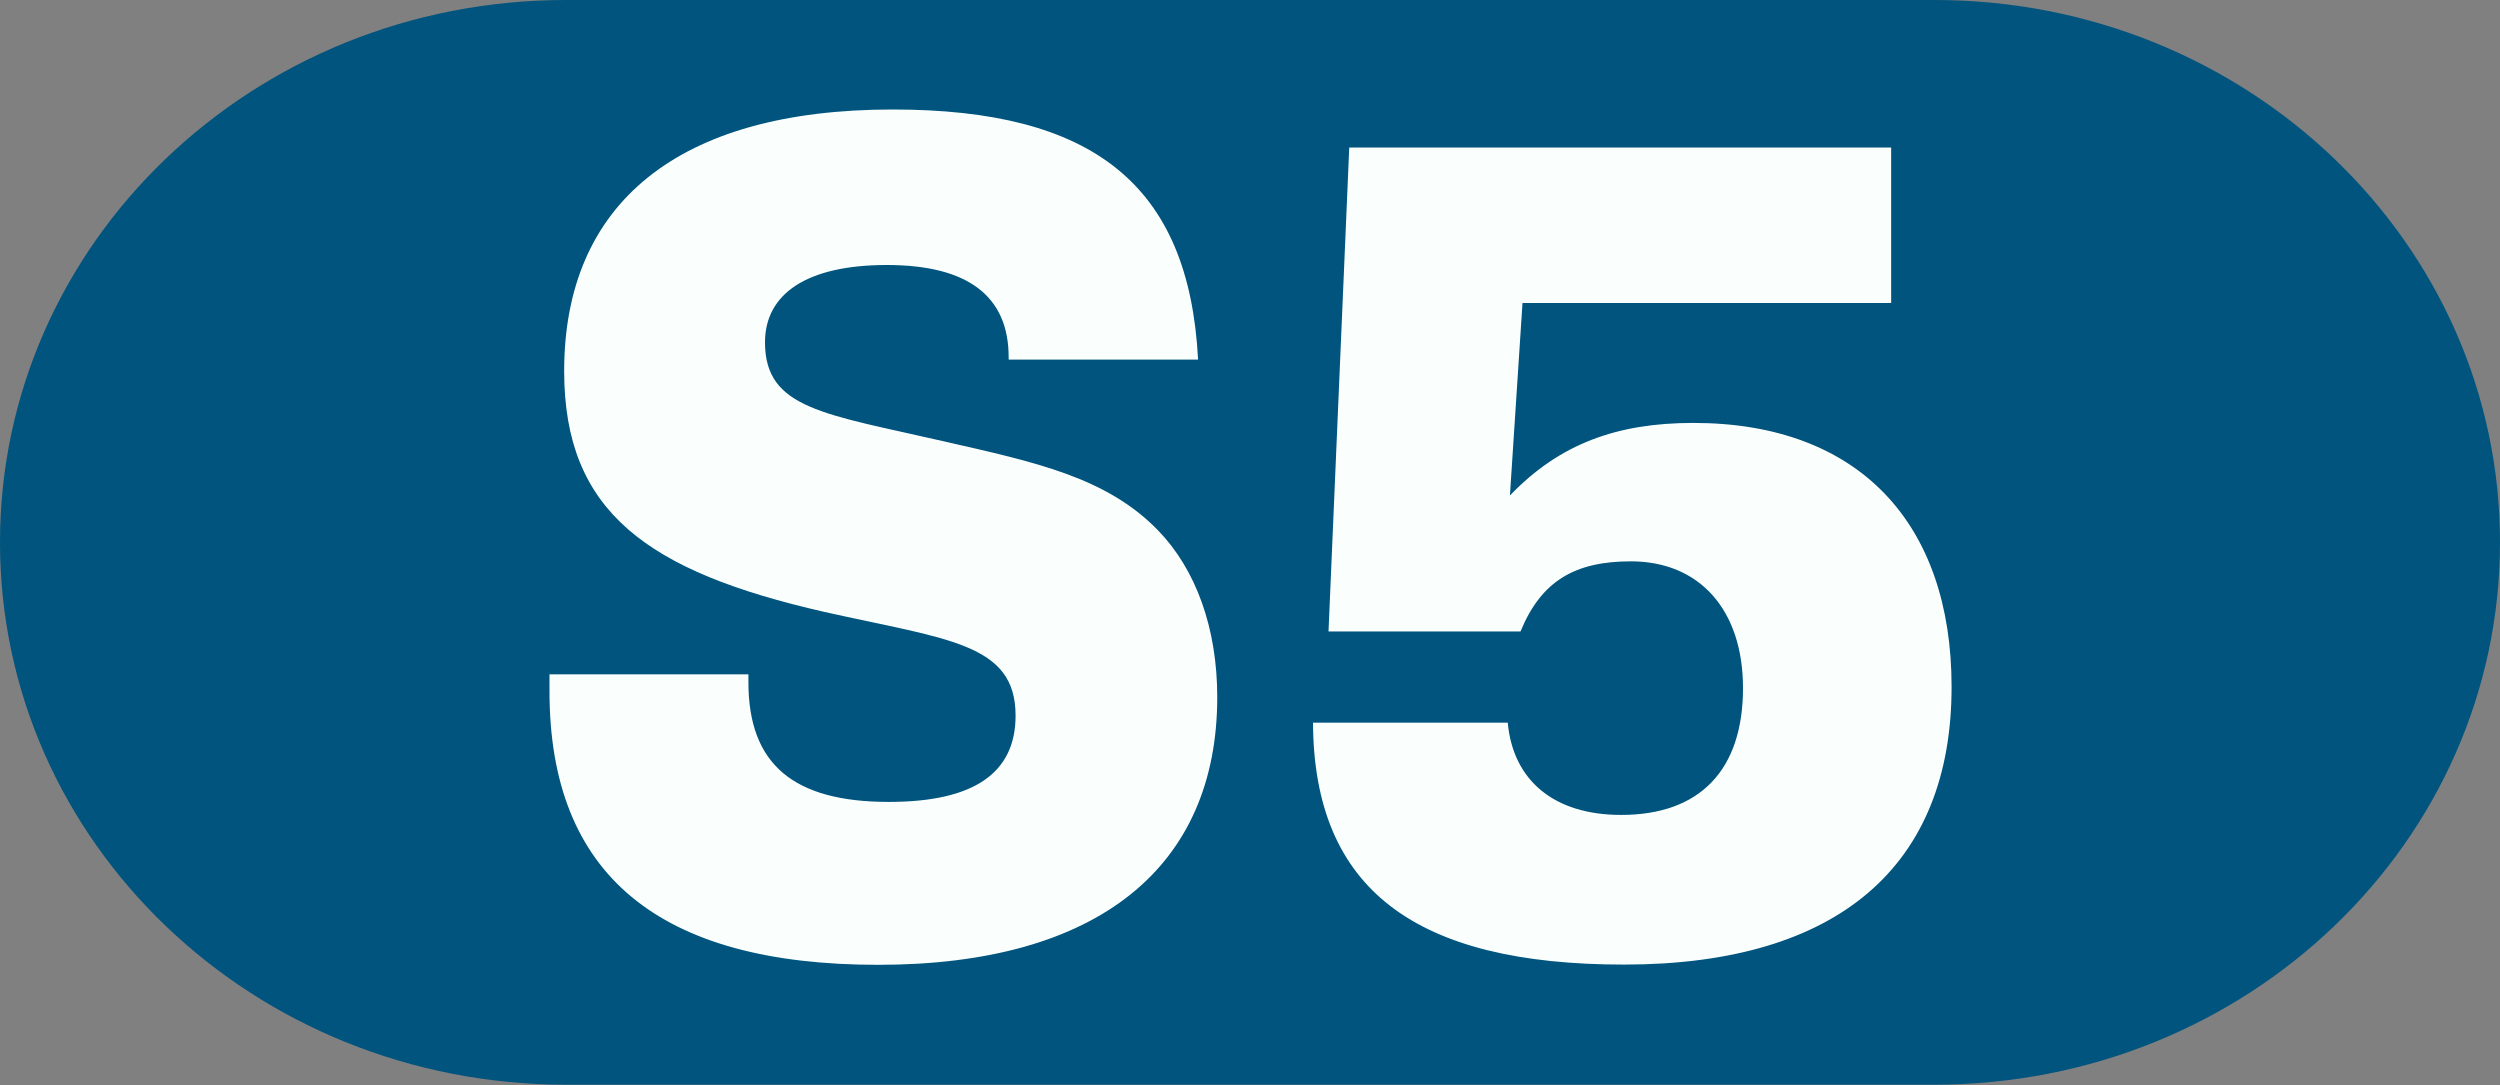
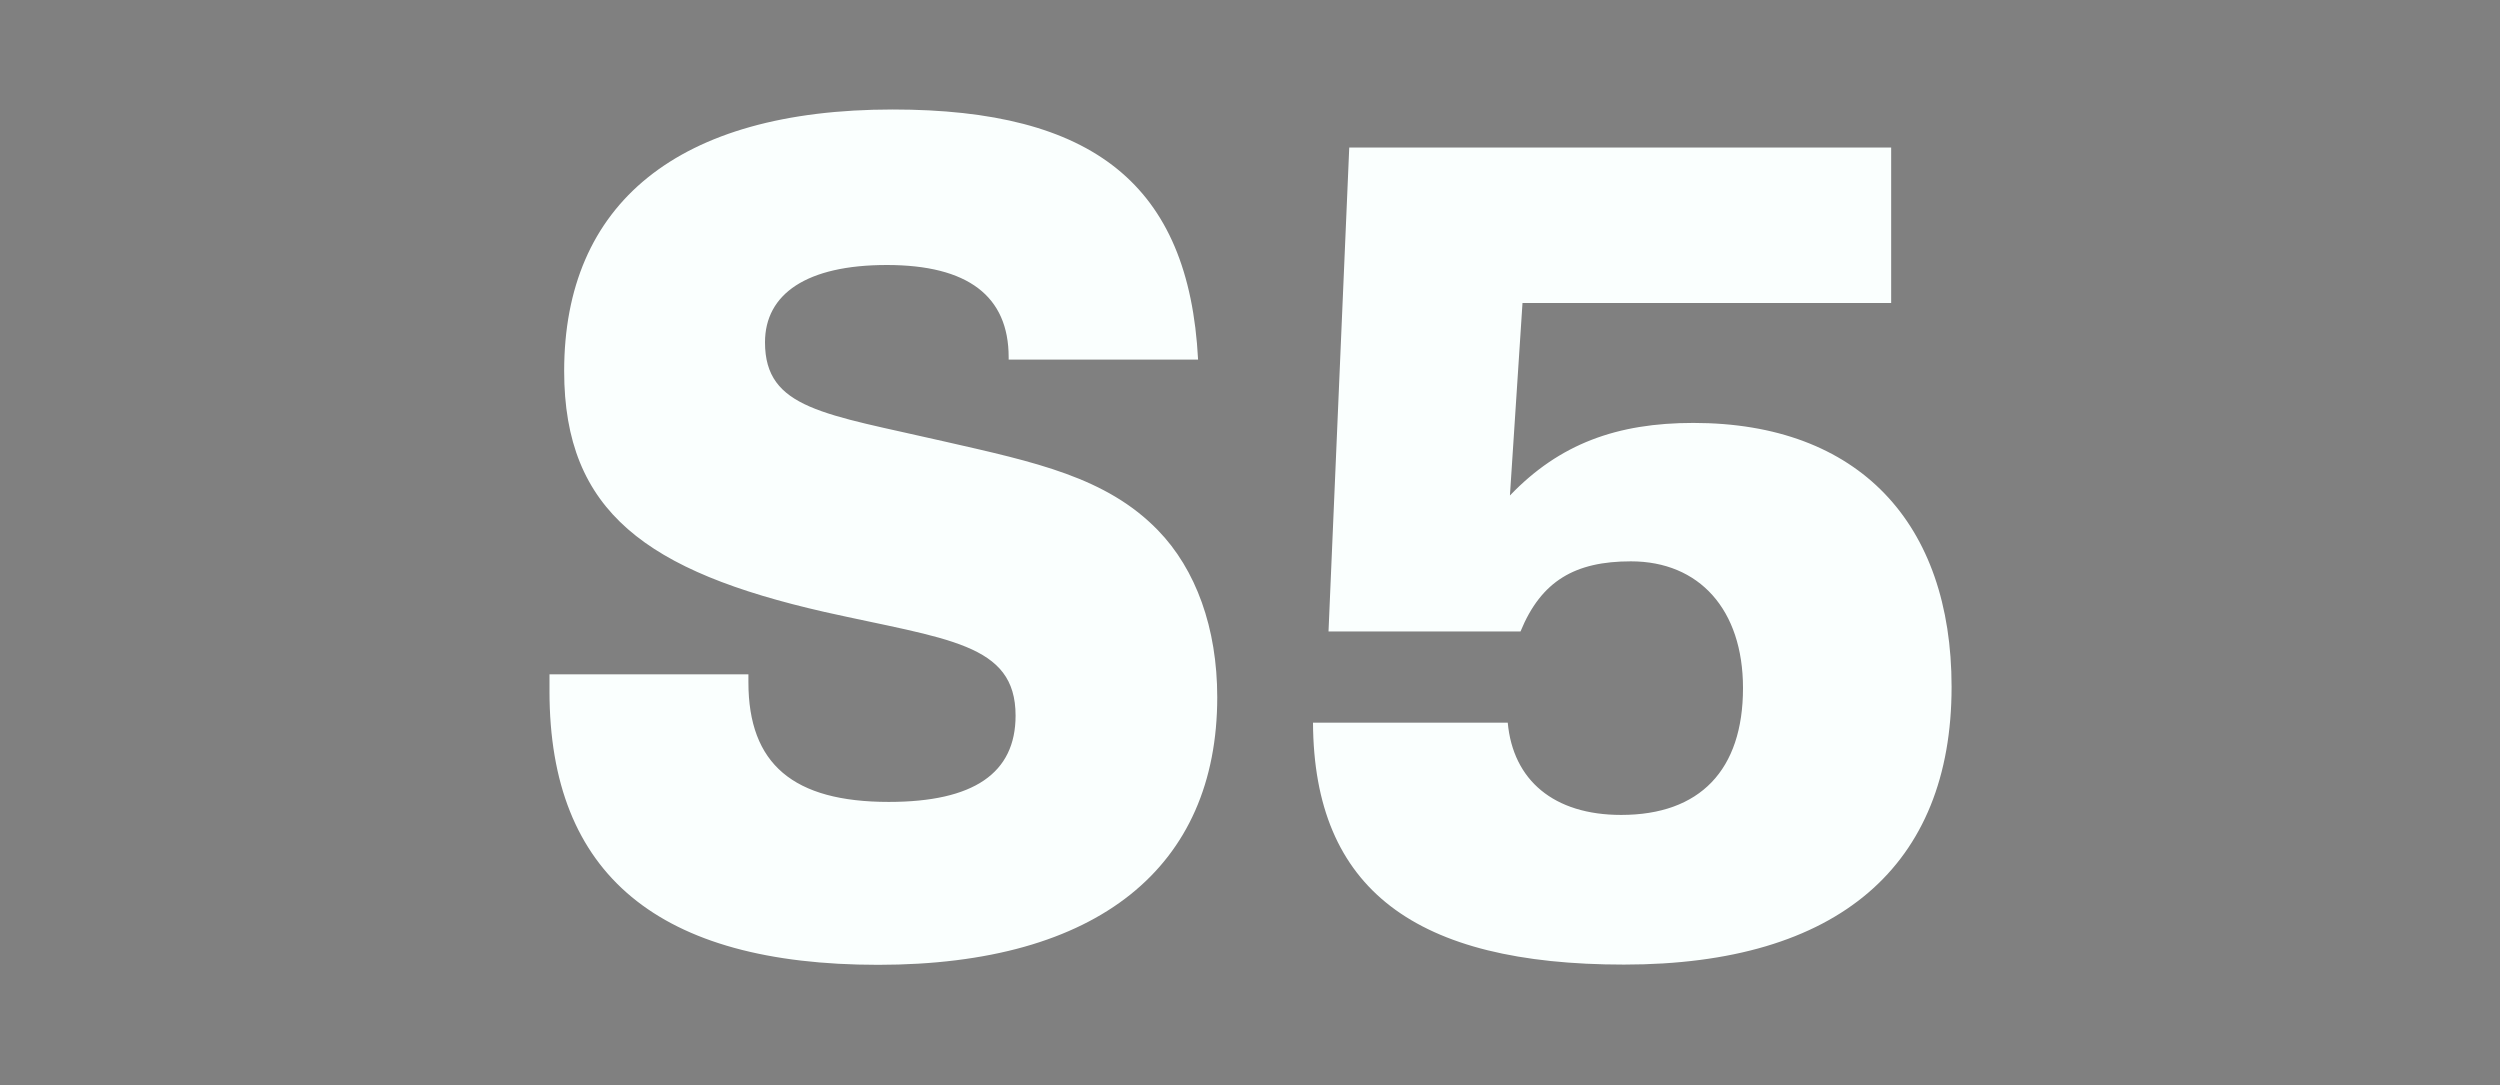
<svg xmlns="http://www.w3.org/2000/svg" xml:space="preserve" style="fill-rule:evenodd;clip-rule:evenodd;stroke-linejoin:round;stroke-miterlimit:2" viewBox="0 0 129 56">
  <rect x="0" y="0" width="129" height="56" fill="#808080" stroke="none" />
-   <path d="M129 27.984c0 15.468-13.063 27.985-29.175 27.985H29.197C13.063 55.969 0 43.452 0 27.984 0 12.526 13.063 0 29.197 0h70.628C115.937 0 129 12.526 129 27.984Z" style="fill:#00547e;fill-rule:nonzero" />
  <path d="M38.618 34.796v.408c0 4.227 2.318 6.175 7.242 6.175 4.381 0 6.544-1.479 6.544-4.455 0-3.745-3.522-3.926-9.864-5.349-9.15-2.086-13.429-5.173-13.429-12.427 0-8.626 5.839-13.498 16.951-13.498 10.32 0 15.29 3.857 15.759 12.905h-9.774v-.121c0-3.156-2.107-4.76-6.286-4.76-4.137 0-6.287 1.492-6.287 3.99 0 3.445 3.066 3.69 9.262 5.117 4.679 1.067 8.347 1.837 11.013 4.58 1.96 2.017 3.061 5.048 3.061 8.613 0 8.75-6.127 13.811-17.497 13.811-11.321 0-16.959-4.648-16.959-14.112v-.877h10.264ZM68.551 32.585l1.07-24.974h27.963v8.024H78.561l-.649 9.933c2.563-2.675 5.538-3.745 9.464-3.745 8.548 0 13.326 5.181 13.326 13.618 0 9.215-5.827 14.332-16.904 14.332-10.754 0-16.004-3.866-16.047-12.483H77.8c.271 2.967 2.374 4.76 5.852 4.76 4.068 0 6.287-2.318 6.287-6.545 0-4.055-2.262-6.54-5.784-6.54-2.876 0-4.626 1.002-5.697 3.62h-9.907Z" style="fill:#fafffe;fill-rule:nonzero" />
</svg>